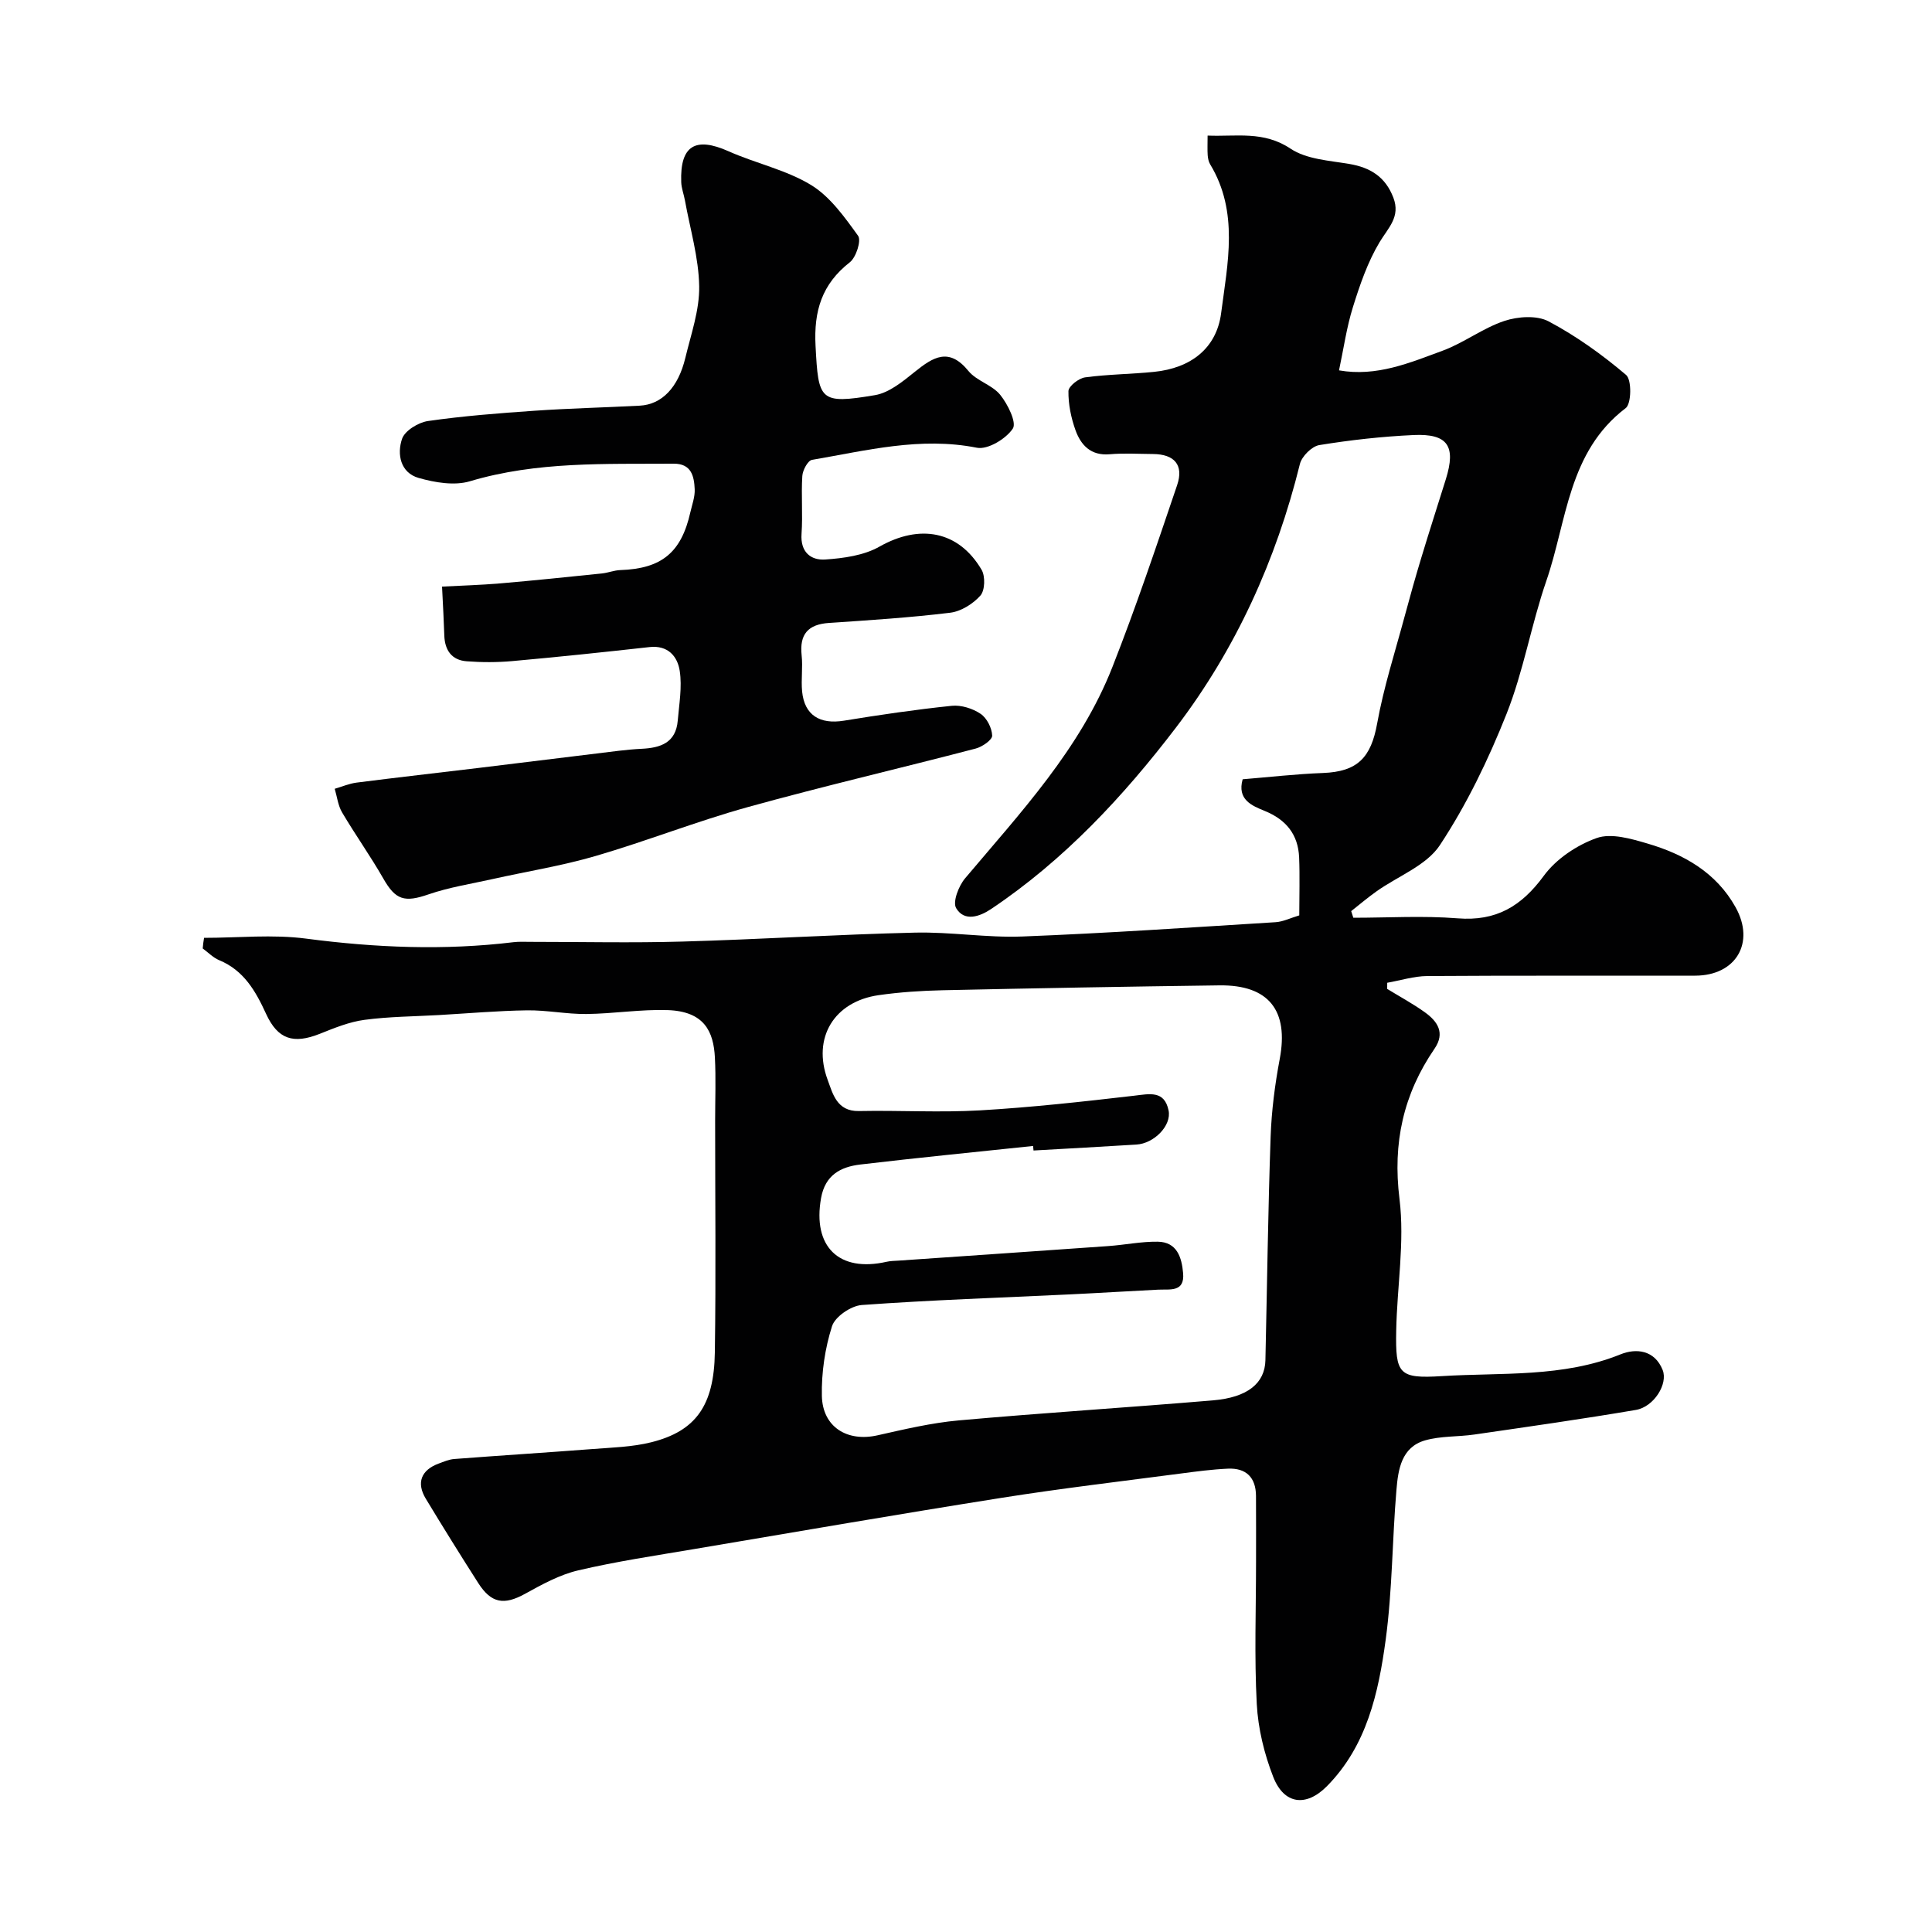
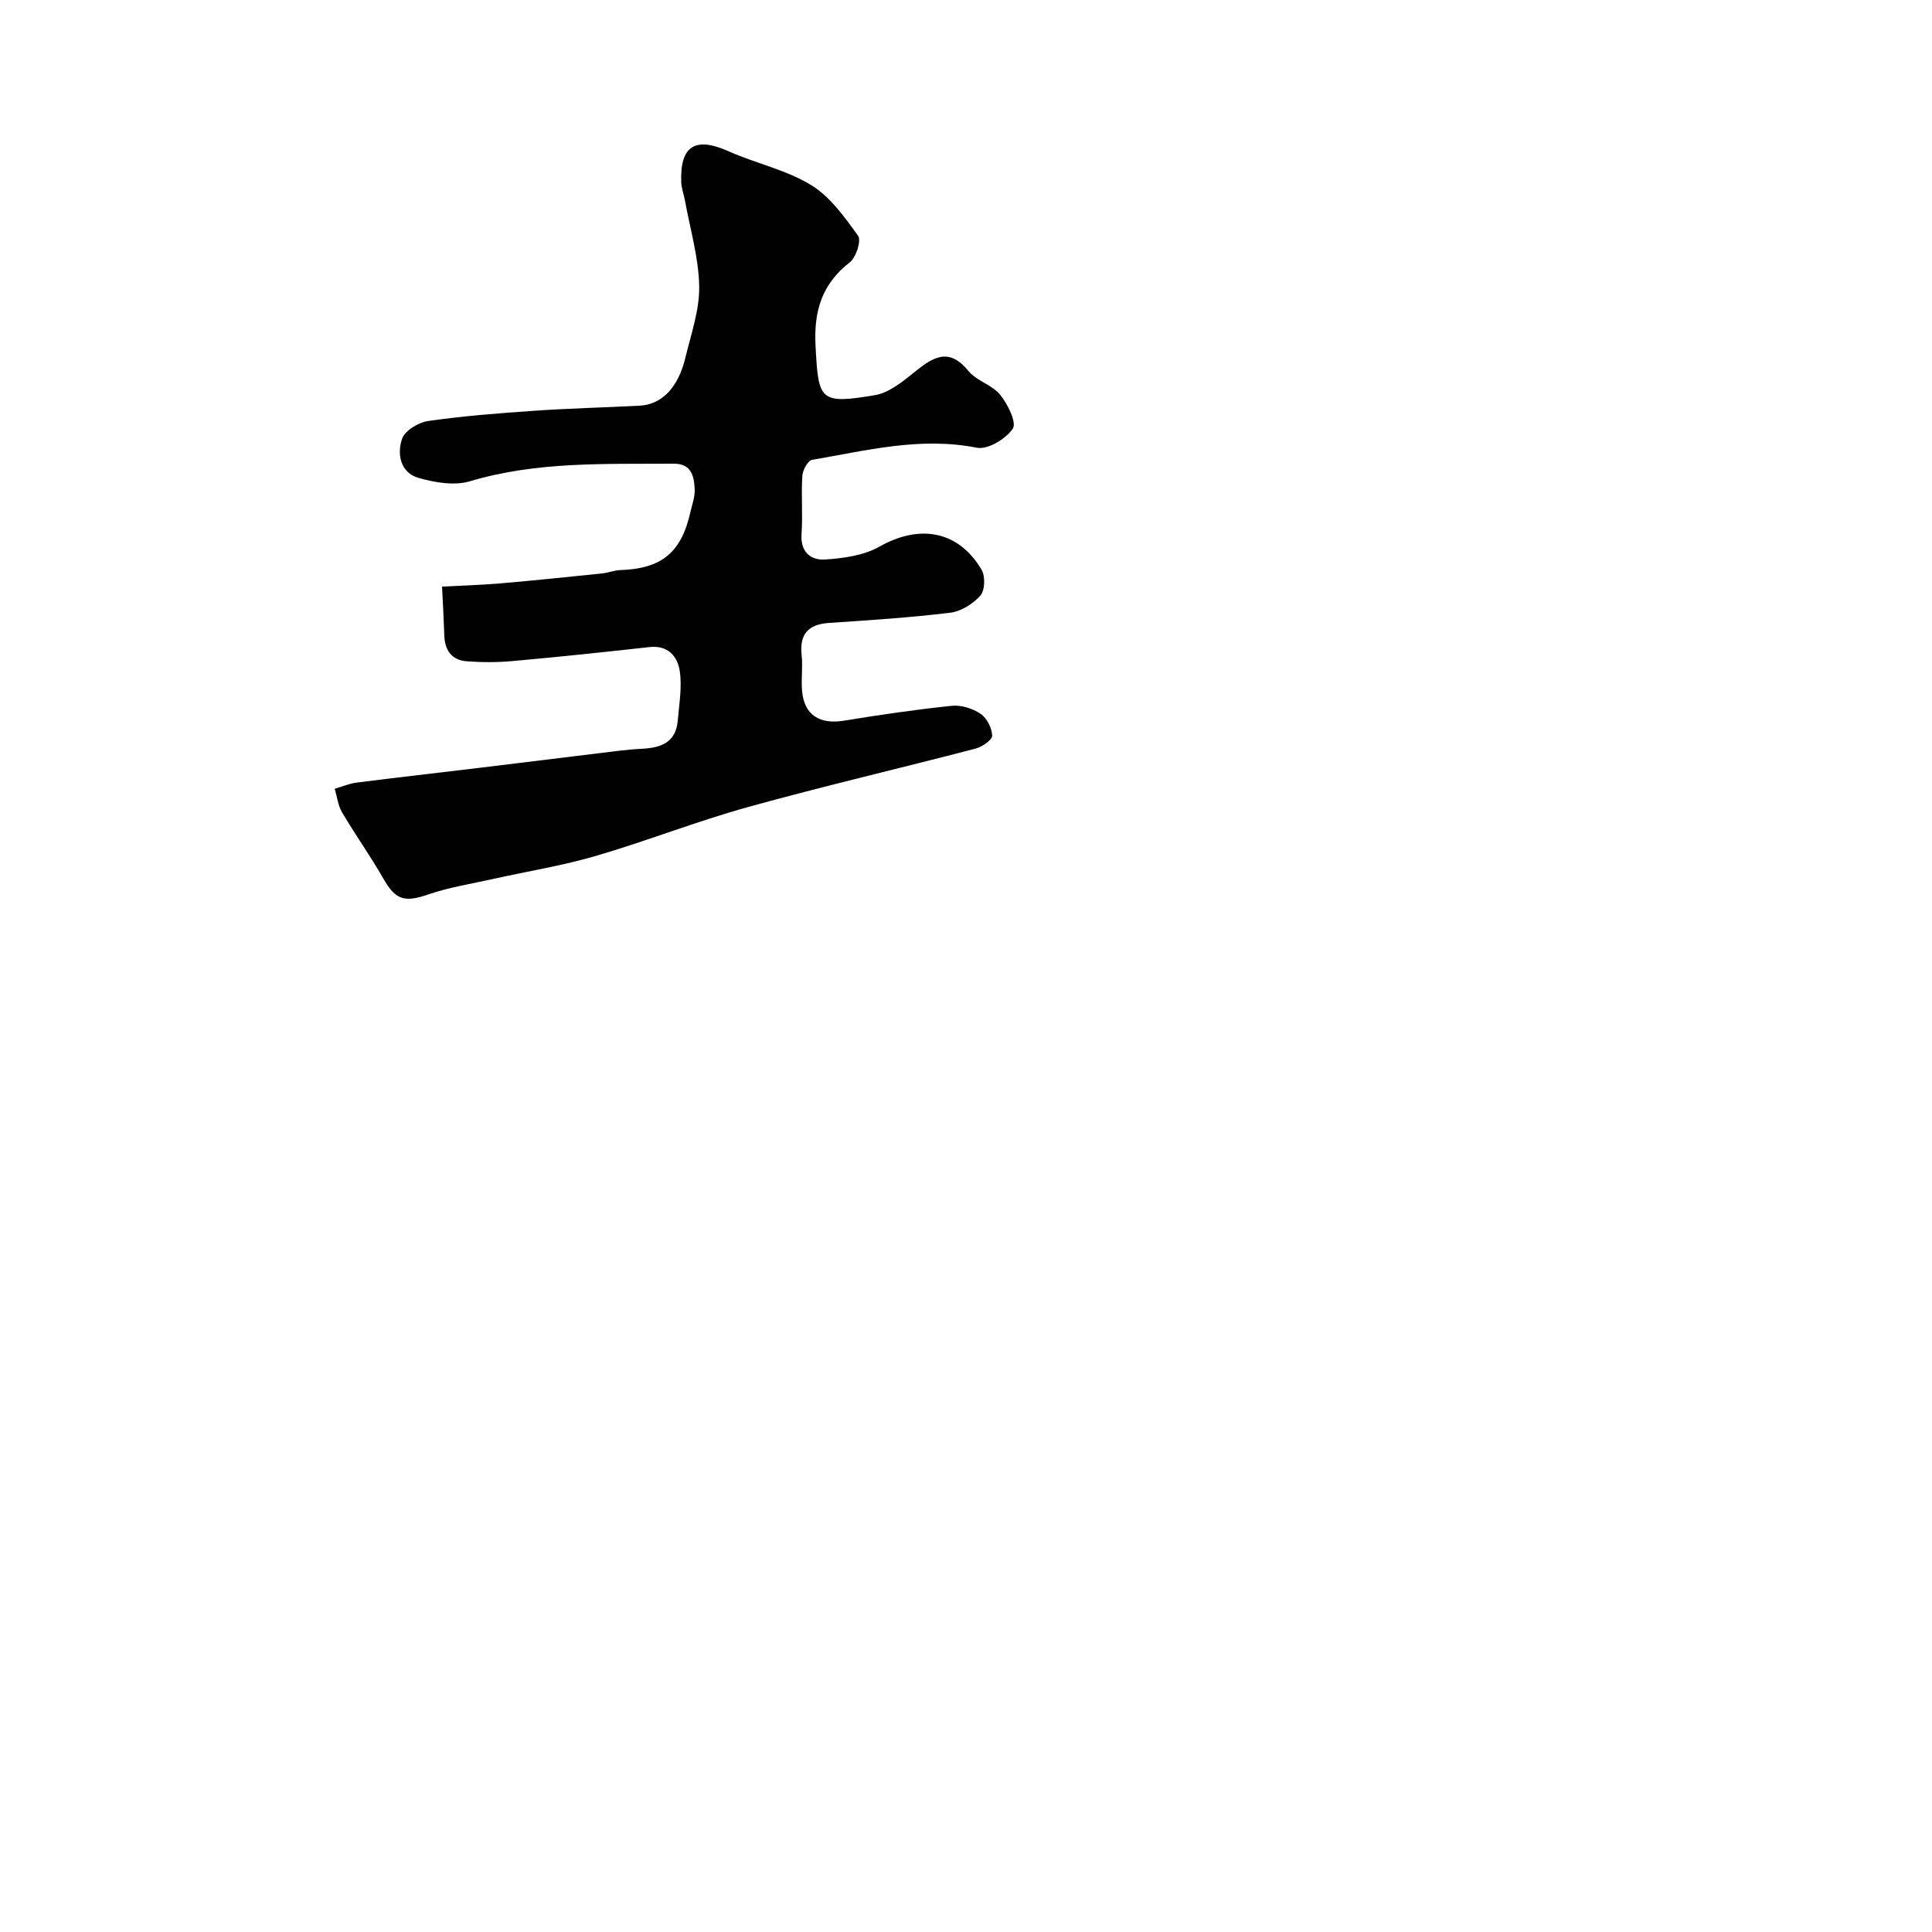
<svg xmlns="http://www.w3.org/2000/svg" enable-background="new 0 0 400 400" viewBox="0 0 400 400">
  <g fill="#010102">
-     <path d="m42.25 194.17c7.05 0 14.19-.75 21.12.16 14.33 1.88 28.59 2.48 42.94.74 1.15-.14 2.33-.07 3.5-.07 10.5 0 21 .24 31.49-.06 16.04-.45 32.06-1.47 48.11-1.85 7.42-.18 14.88 1.09 22.29.8 17.48-.68 34.94-1.88 52.4-2.96 1.56-.1 3.08-.87 4.9-1.41 0-4.05.13-8.03-.03-12-.2-4.72-2.67-7.81-7.11-9.62-2.7-1.1-5.76-2.35-4.58-6.56 5.5-.45 11.05-1.09 16.62-1.3 7.19-.27 9.96-3.21 11.23-10.28 1.35-7.49 3.71-14.79 5.69-22.16 1.09-4.06 2.23-8.12 3.45-12.14 1.64-5.44 3.39-10.84 5.08-16.26 2.13-6.84.41-9.45-6.67-9.13-6.54.3-13.08 1.03-19.53 2.08-1.55.25-3.63 2.33-4.02 3.92-4.91 19.89-13.27 38.31-25.61 54.5-10.89 14.28-23.2 27.5-38.32 37.63-2.34 1.57-5.53 2.7-7.24-.18-.76-1.28.52-4.6 1.85-6.17 11.51-13.66 23.83-26.78 30.49-43.72 4.88-12.4 9.13-25.06 13.41-37.68 1.42-4.19-.57-6.42-5-6.45-3-.02-6.02-.21-8.99.05-3.88.33-5.93-1.89-7.05-4.98-.92-2.57-1.5-5.4-1.46-8.1.02-1.01 2.13-2.66 3.45-2.84 4.72-.64 9.52-.66 14.27-1.14 7.63-.77 12.94-4.88 13.89-12.14 1.34-10.33 3.71-20.95-2.27-30.83-.32-.53-.46-1.23-.51-1.87-.08-1.16-.02-2.32-.02-4.08 5.95.25 11.56-1.04 17.19 2.72 3.29 2.19 7.99 2.45 12.13 3.15 4.4.74 7.5 2.69 9.14 6.98 1.52 3.98-1.06 6.23-2.86 9.23-2.46 4.11-4.07 8.81-5.51 13.43-1.31 4.18-1.92 8.58-2.88 13.1 7.8 1.37 14.63-1.57 21.42-4.06 4.43-1.63 8.34-4.68 12.8-6.17 2.8-.93 6.74-1.21 9.18.09 5.72 3.03 11.09 6.89 16.04 11.09 1.18 1 1.11 5.95-.08 6.86-11.96 9.08-12.16 23.4-16.45 35.81-3.12 9.04-4.71 18.65-8.23 27.51-3.74 9.42-8.23 18.73-13.79 27.16-2.79 4.24-8.7 6.42-13.15 9.59-1.8 1.28-3.49 2.71-5.22 4.08.15.46.29.91.44 1.37 7.2 0 14.44-.45 21.59.12 7.99.64 13.22-2.49 17.86-8.82 2.55-3.48 6.83-6.34 10.93-7.8 3-1.07 7.11.13 10.5 1.13 7.56 2.21 14.26 6.01 18.26 13.19 4.11 7.36.07 14.15-8.34 14.17-18.5.04-37-.05-55.49.08-2.77.02-5.53.91-8.29 1.39 0 .42-.01.85-.01 1.27 2.61 1.6 5.32 3.06 7.8 4.84 2.61 1.87 4.25 4.25 2.01 7.53-6.46 9.43-8.7 19.51-7.26 31.12 1.1 8.92-.51 18.16-.68 27.27-.17 8.99.52 9.97 9.46 9.41 12.38-.77 25.01.33 36.99-4.51 3.22-1.3 7.05-.91 8.71 3.23 1.16 2.88-1.79 7.64-5.54 8.28-11.1 1.89-22.26 3.47-33.41 5.09-3.41.5-6.99.28-10.25 1.22-4.89 1.41-5.56 6.04-5.91 10.22-.88 10.34-.84 20.79-2.23 31.06-1.49 10.98-3.9 21.95-12.17 30.32-4.31 4.35-8.88 3.78-11.11-1.93-1.86-4.77-3.14-10.01-3.41-15.1-.52-9.8-.15-19.66-.15-29.49 0-4.53.02-9.05-.01-13.58-.02-3.83-2.04-5.82-5.82-5.65-3.27.15-6.53.58-9.78 1.01-12.32 1.62-24.67 3.07-36.94 5.01-21.28 3.37-42.5 7.03-63.74 10.62-8.04 1.36-16.12 2.56-24.05 4.42-3.85.9-7.51 2.92-11.02 4.86-4.31 2.37-6.96 2-9.67-2.23-3.69-5.77-7.31-11.59-10.86-17.46-2-3.3-.97-5.94 2.65-7.28 1.06-.39 2.15-.87 3.26-.95 9.52-.73 19.05-1.33 28.57-2.06 4.09-.32 8.28-.42 12.22-1.41 9.19-2.31 12.98-7.58 13.14-18.6.24-15.99.06-31.99.06-47.99 0-4.36.18-8.73-.05-13.08-.28-5.34-2.16-9.55-9.81-9.8-5.58-.18-11.2.75-16.8.81-4.1.04-8.21-.82-12.3-.76-6.1.09-12.19.63-18.28.98-5.13.29-10.29.31-15.36.99-3.16.42-6.25 1.69-9.25 2.89-5.45 2.16-8.68 1.18-11.12-4.13-2.16-4.71-4.59-8.99-9.7-11.11-1.26-.52-2.28-1.6-3.42-2.43.05-.75.16-1.48.28-2.2zm171.73 44.03c-.03-.31-.06-.62-.09-.94-11.92 1.26-23.86 2.43-35.77 3.84-4.06.48-7.28 2.16-8.13 6.96-1.78 10.01 3.66 15.42 13.56 13.18.8-.18 1.64-.19 2.46-.24 14.47-1 28.93-1.98 43.4-3.01 3.44-.24 6.87-.96 10.29-.91 4.01.06 4.97 3.29 5.25 6.51.35 4-2.71 3.3-5.14 3.42-6.1.3-12.2.69-18.31.98-14.36.69-28.74 1.16-43.08 2.2-2.23.16-5.53 2.41-6.16 4.39-1.46 4.59-2.2 9.61-2.1 14.43.14 6.45 5.26 9.57 11.51 8.16 5.56-1.25 11.16-2.58 16.82-3.09 17.53-1.57 35.11-2.67 52.65-4.15 7.2-.61 10.74-3.57 10.85-8.31.35-15.43.54-30.87 1.08-46.3.19-5.38.89-10.8 1.89-16.1 1.88-9.99-2.26-15.34-12.49-15.21-19.1.25-38.2.59-57.3 1.01-4.43.1-8.89.39-13.27 1.02-9.19 1.32-13.79 8.82-10.53 17.57 1.03 2.76 1.86 6.51 6.44 6.42 8.36-.17 16.75.34 25.09-.14 10.65-.62 21.27-1.8 31.87-3.03 3.24-.38 6.3-1.15 7.17 3.04.66 3.16-3.03 6.86-6.66 7.07-7.11.44-14.2.83-21.3 1.23z" />
    <path d="m91.52 121.45c3.93-.21 8.02-.32 12.09-.67 7-.6 14-1.33 20.99-2.05 1.29-.13 2.55-.66 3.83-.7 8.54-.29 12.62-3.61 14.5-11.97.36-1.58.97-3.19.9-4.76-.12-2.69-.67-5.32-4.35-5.3-14.15.1-28.32-.5-42.19 3.64-3.21.96-7.23.27-10.59-.68-3.81-1.07-4.54-4.94-3.46-8.1.57-1.69 3.37-3.4 5.36-3.69 7.3-1.05 14.69-1.62 22.06-2.13 7.25-.5 14.53-.67 21.79-1.05 4.56-.24 7.96-3.73 9.44-9.89 1.18-4.91 2.95-9.9 2.87-14.82-.1-5.94-1.88-11.86-2.95-17.78-.23-1.27-.73-2.53-.77-3.8-.27-7.54 2.91-9.45 9.78-6.39 5.62 2.51 11.89 3.83 17.08 6.98 3.96 2.41 6.96 6.65 9.76 10.53.7.98-.41 4.46-1.71 5.48-5.78 4.51-7.48 10.06-7.1 17.29.59 11.34.82 12.15 12.31 10.22 2.96-.5 5.79-2.86 8.28-4.86 3.79-3.05 7.05-5.07 11.05-.16 1.68 2.07 4.91 2.88 6.59 4.95 1.56 1.93 3.45 5.74 2.61 7-1.42 2.12-5.18 4.4-7.43 3.96-11.7-2.32-22.87.58-34.15 2.51-.86.15-1.93 2.15-2 3.34-.25 3.98.12 8.01-.16 11.98-.27 3.77 1.92 5.51 4.9 5.31 3.81-.26 7.99-.83 11.22-2.66 8.31-4.71 16.38-3.34 21.16 4.79.79 1.35.7 4.27-.25 5.34-1.53 1.72-4.02 3.28-6.27 3.55-8.31 1.01-16.69 1.55-25.05 2.11-4.36.29-6.16 2.33-5.69 6.71.27 2.47-.14 5.01.1 7.49.48 4.89 3.66 6.85 8.65 6.04 7.42-1.21 14.87-2.31 22.34-3.08 1.94-.2 4.32.55 5.96 1.66 1.3.87 2.34 2.93 2.4 4.51.03.88-2.06 2.33-3.41 2.68-15.72 4.11-31.56 7.79-47.22 12.13-10.62 2.95-20.92 7.03-31.5 10.12-6.99 2.04-14.23 3.19-21.35 4.78-4.42.99-8.96 1.69-13.22 3.16-4.97 1.72-6.82 1.18-9.36-3.28-2.66-4.66-5.8-9.05-8.53-13.68-.85-1.43-1.04-3.25-1.53-4.9 1.51-.44 2.99-1.08 4.53-1.28 8.45-1.08 16.91-2.03 25.36-3.05 8.12-.98 16.24-2 24.36-2.98 3.09-.37 6.18-.82 9.28-.97 3.96-.19 7.1-1.26 7.49-5.83.29-3.43.92-6.96.41-10.3-.45-2.97-2.41-5.36-6.25-4.93-9.45 1.05-18.91 2.05-28.39 2.9-3.14.28-6.34.28-9.48.04-3.07-.23-4.52-2.27-4.62-5.33-.09-2.92-.26-5.85-.47-10.13z" />
  </g>
</svg>